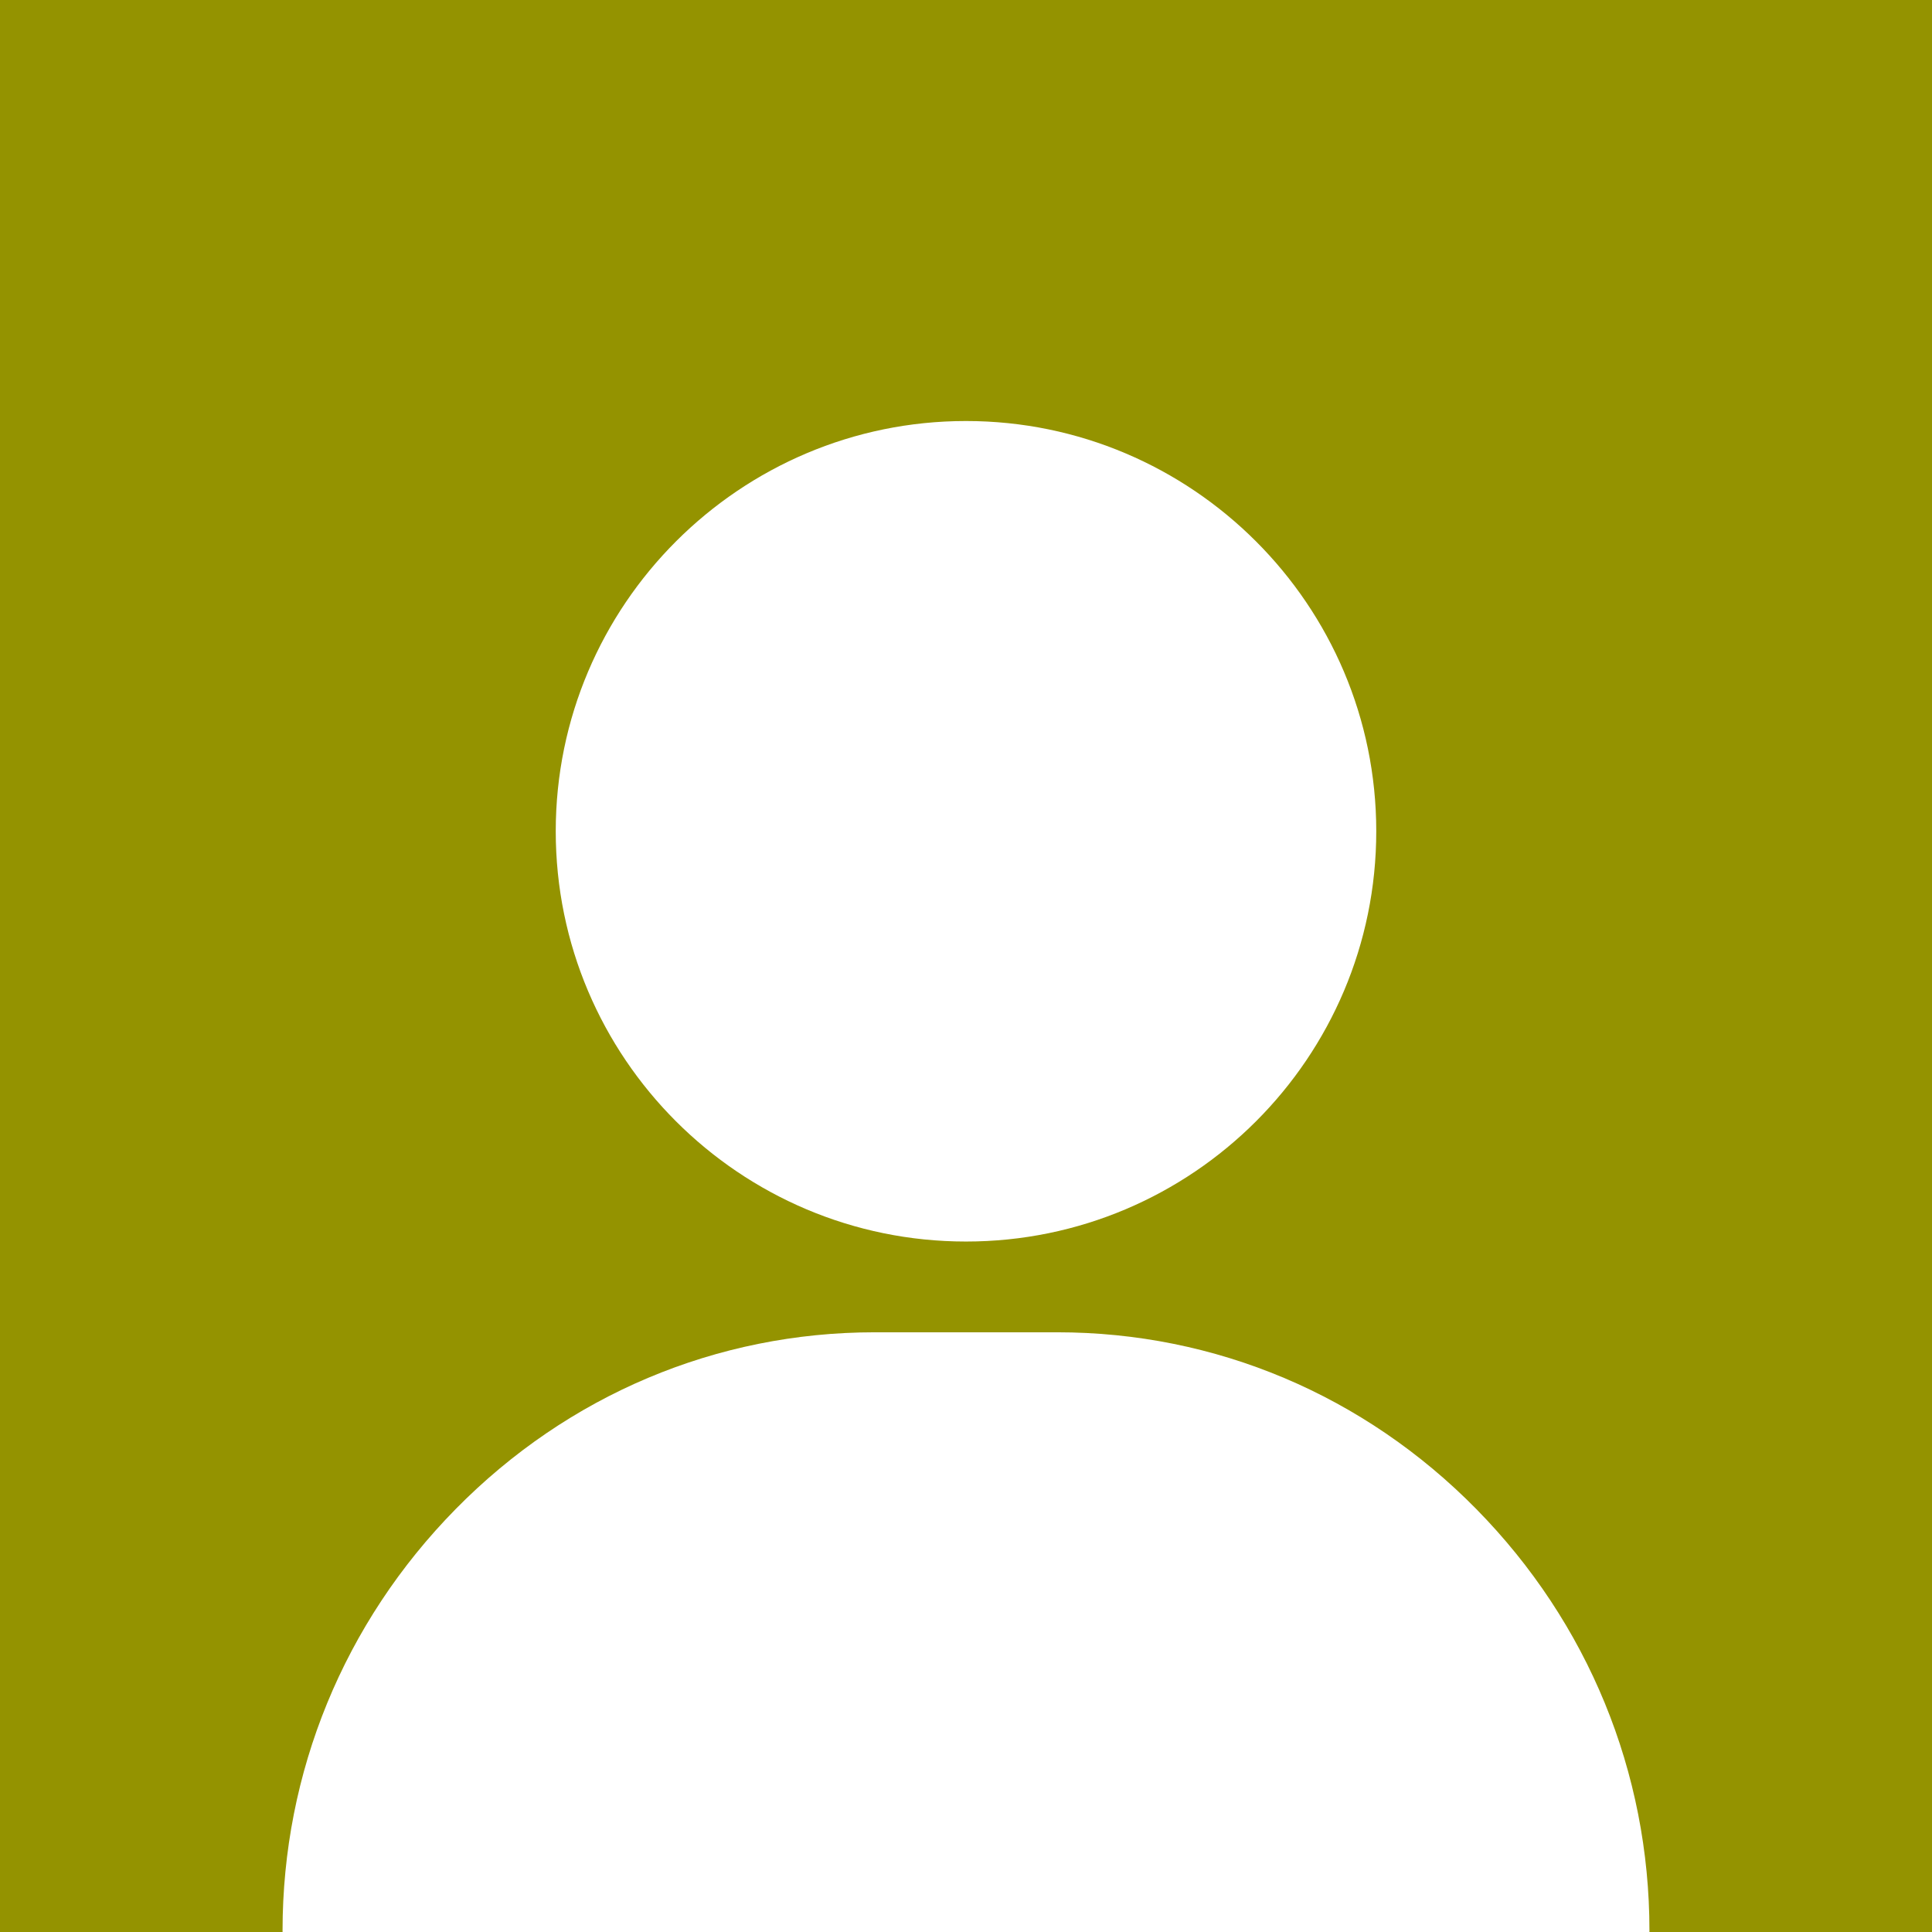
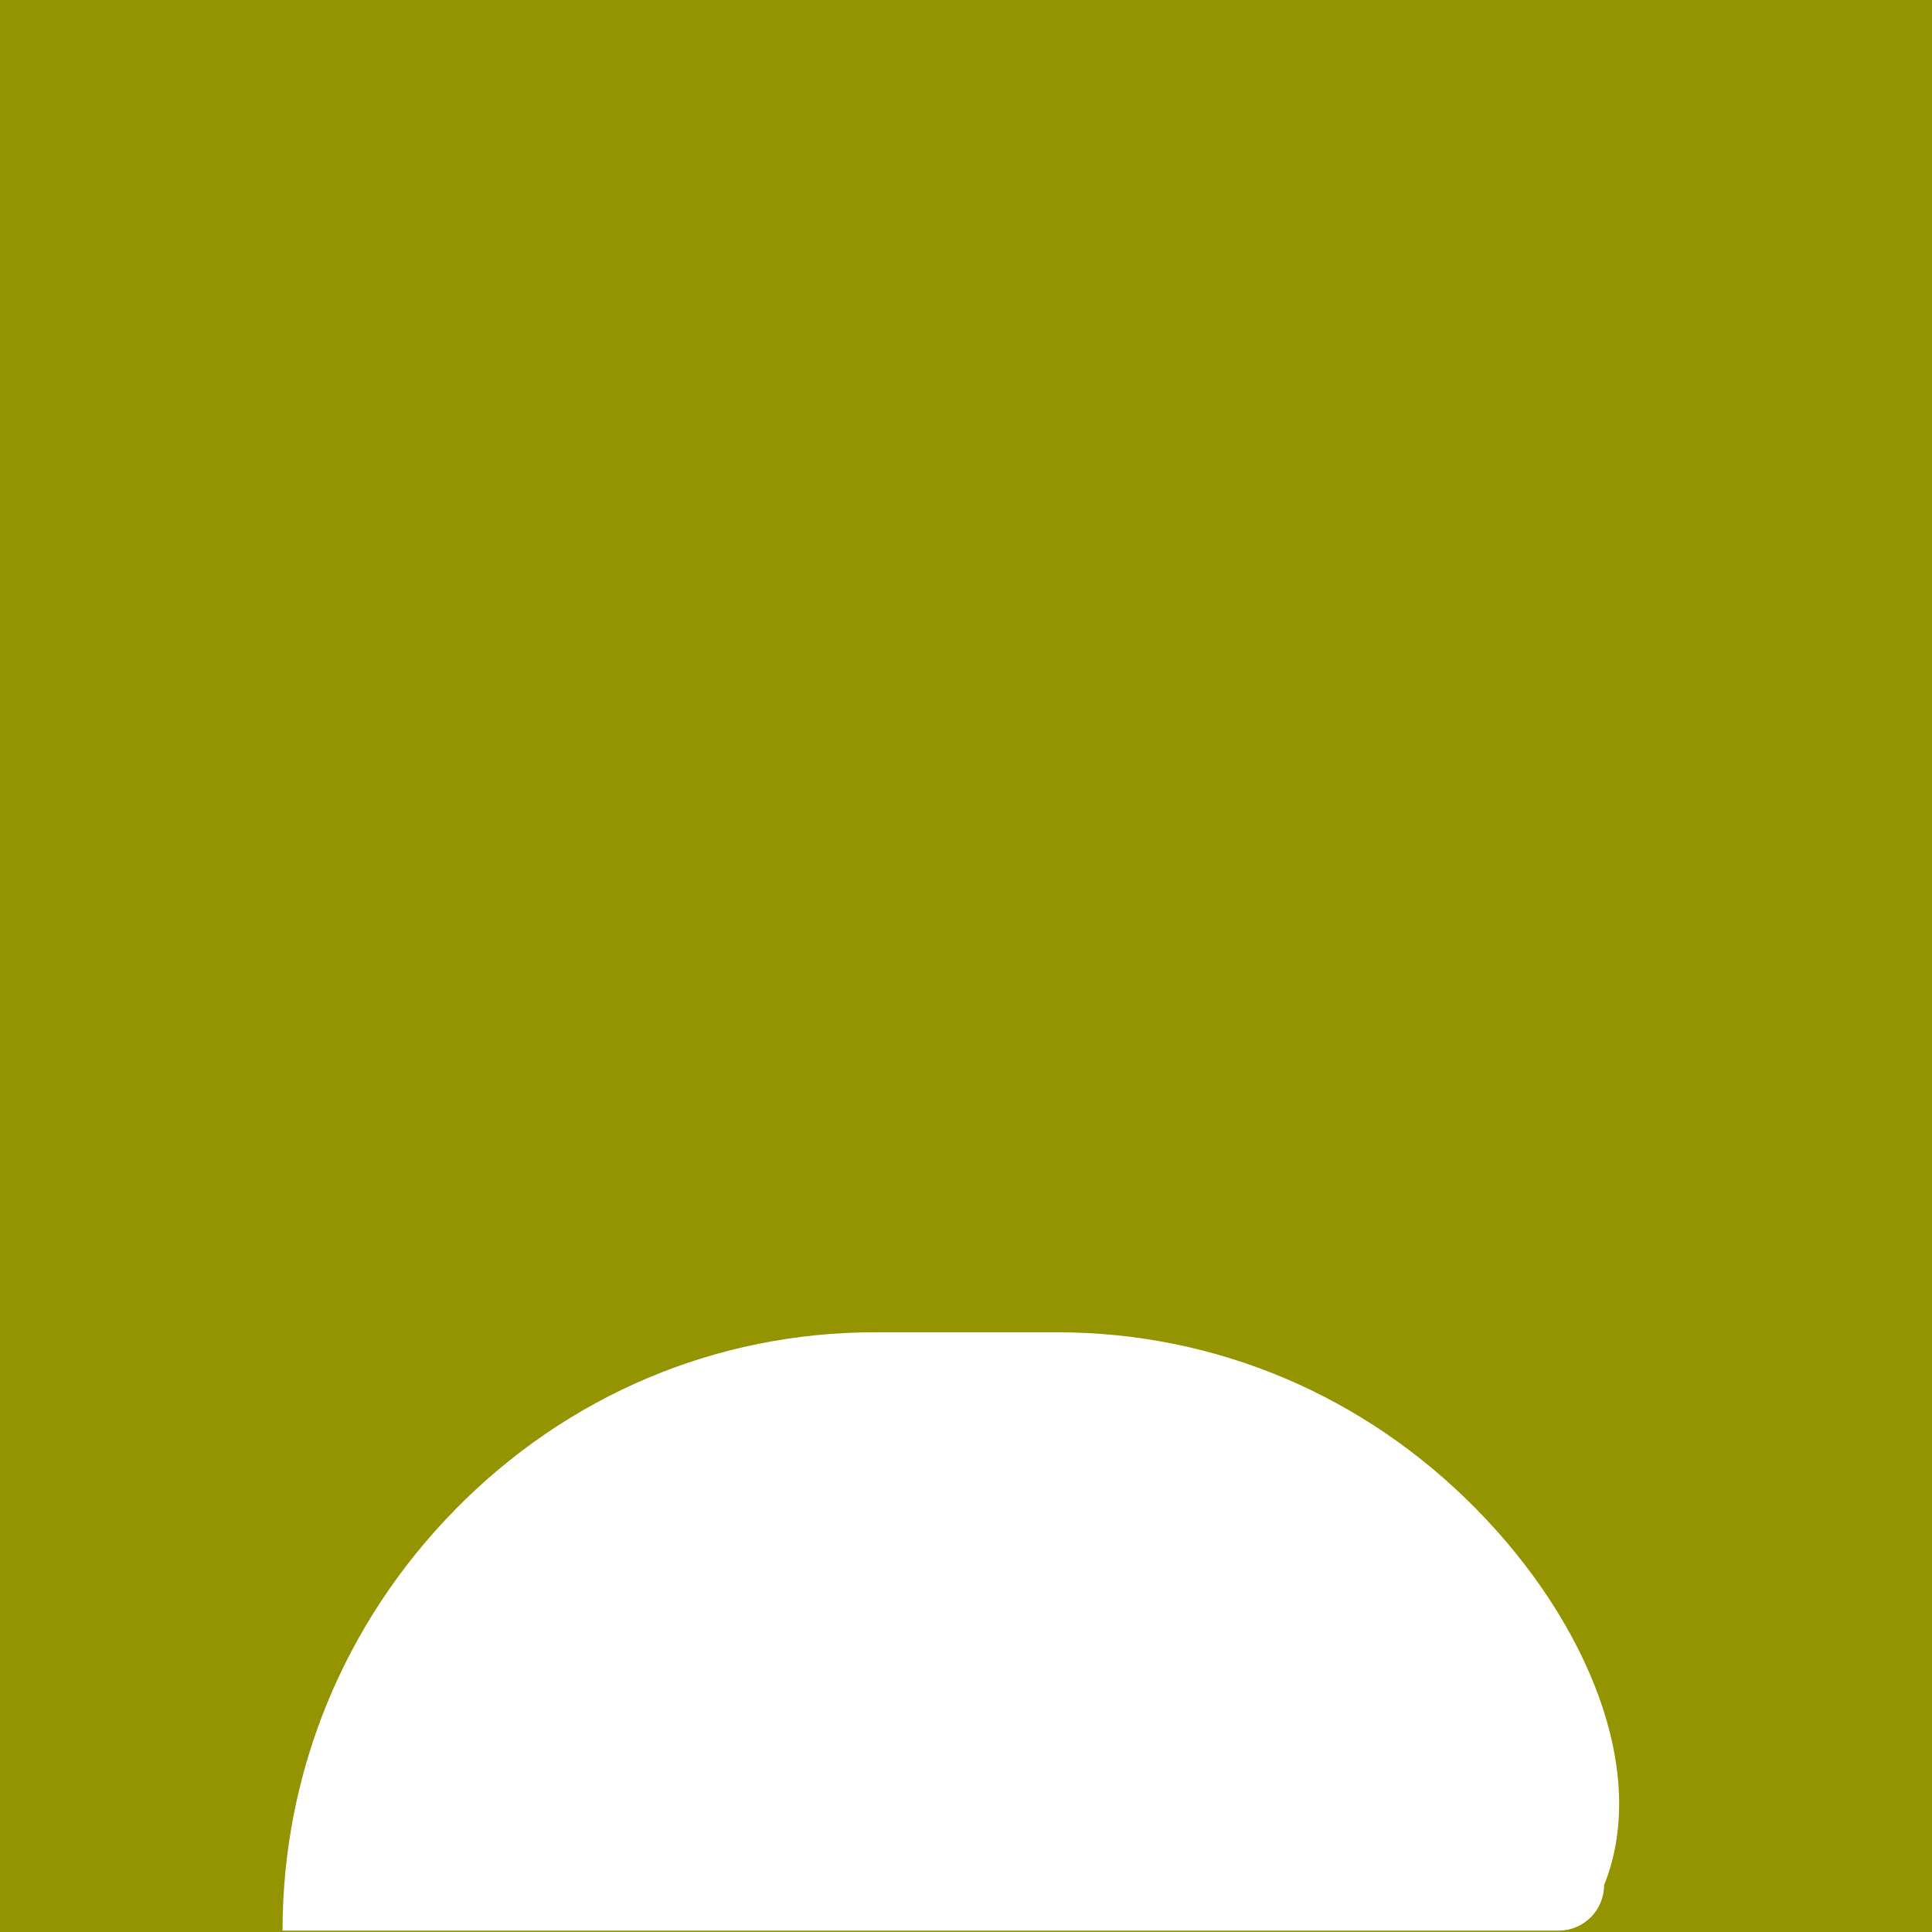
<svg xmlns="http://www.w3.org/2000/svg" version="1.1" id="Layer_1" x="0px" y="0px" viewBox="0 0 413 413" style="enable-background:new 0 0 413 413;" xml:space="preserve">
  <style type="text/css">
	.st0{fill:#949300;}
	.st1{fill:#FFFFFF;}
</style>
  <rect class="st0" width="413" height="413" />
-   <path class="st1" d="M315.6,322.6c-24-24.4-55.8-37.8-89.6-37.8h-39c-33.8,0-65.6,13.4-89.6,37.8c-23.9,24.3-37,56.3-37,90.1  c0,5.4,4.4,9.7,9.7,9.7h272.8c5.4,0,9.7-4.4,9.7-9.7C352.6,378.9,339.5,346.9,315.6,322.6z" />
-   <path class="st1" d="M206.5,90c-48.3,0-87.7,39.3-87.7,87.7s39.3,87.7,87.7,87.7s87.7-39.3,87.7-87.7S254.8,90,206.5,90z" />
+   <path class="st1" d="M315.6,322.6c-24-24.4-55.8-37.8-89.6-37.8h-39c-33.8,0-65.6,13.4-89.6,37.8c-23.9,24.3-37,56.3-37,90.1  h272.8c5.4,0,9.7-4.4,9.7-9.7C352.6,378.9,339.5,346.9,315.6,322.6z" />
</svg>